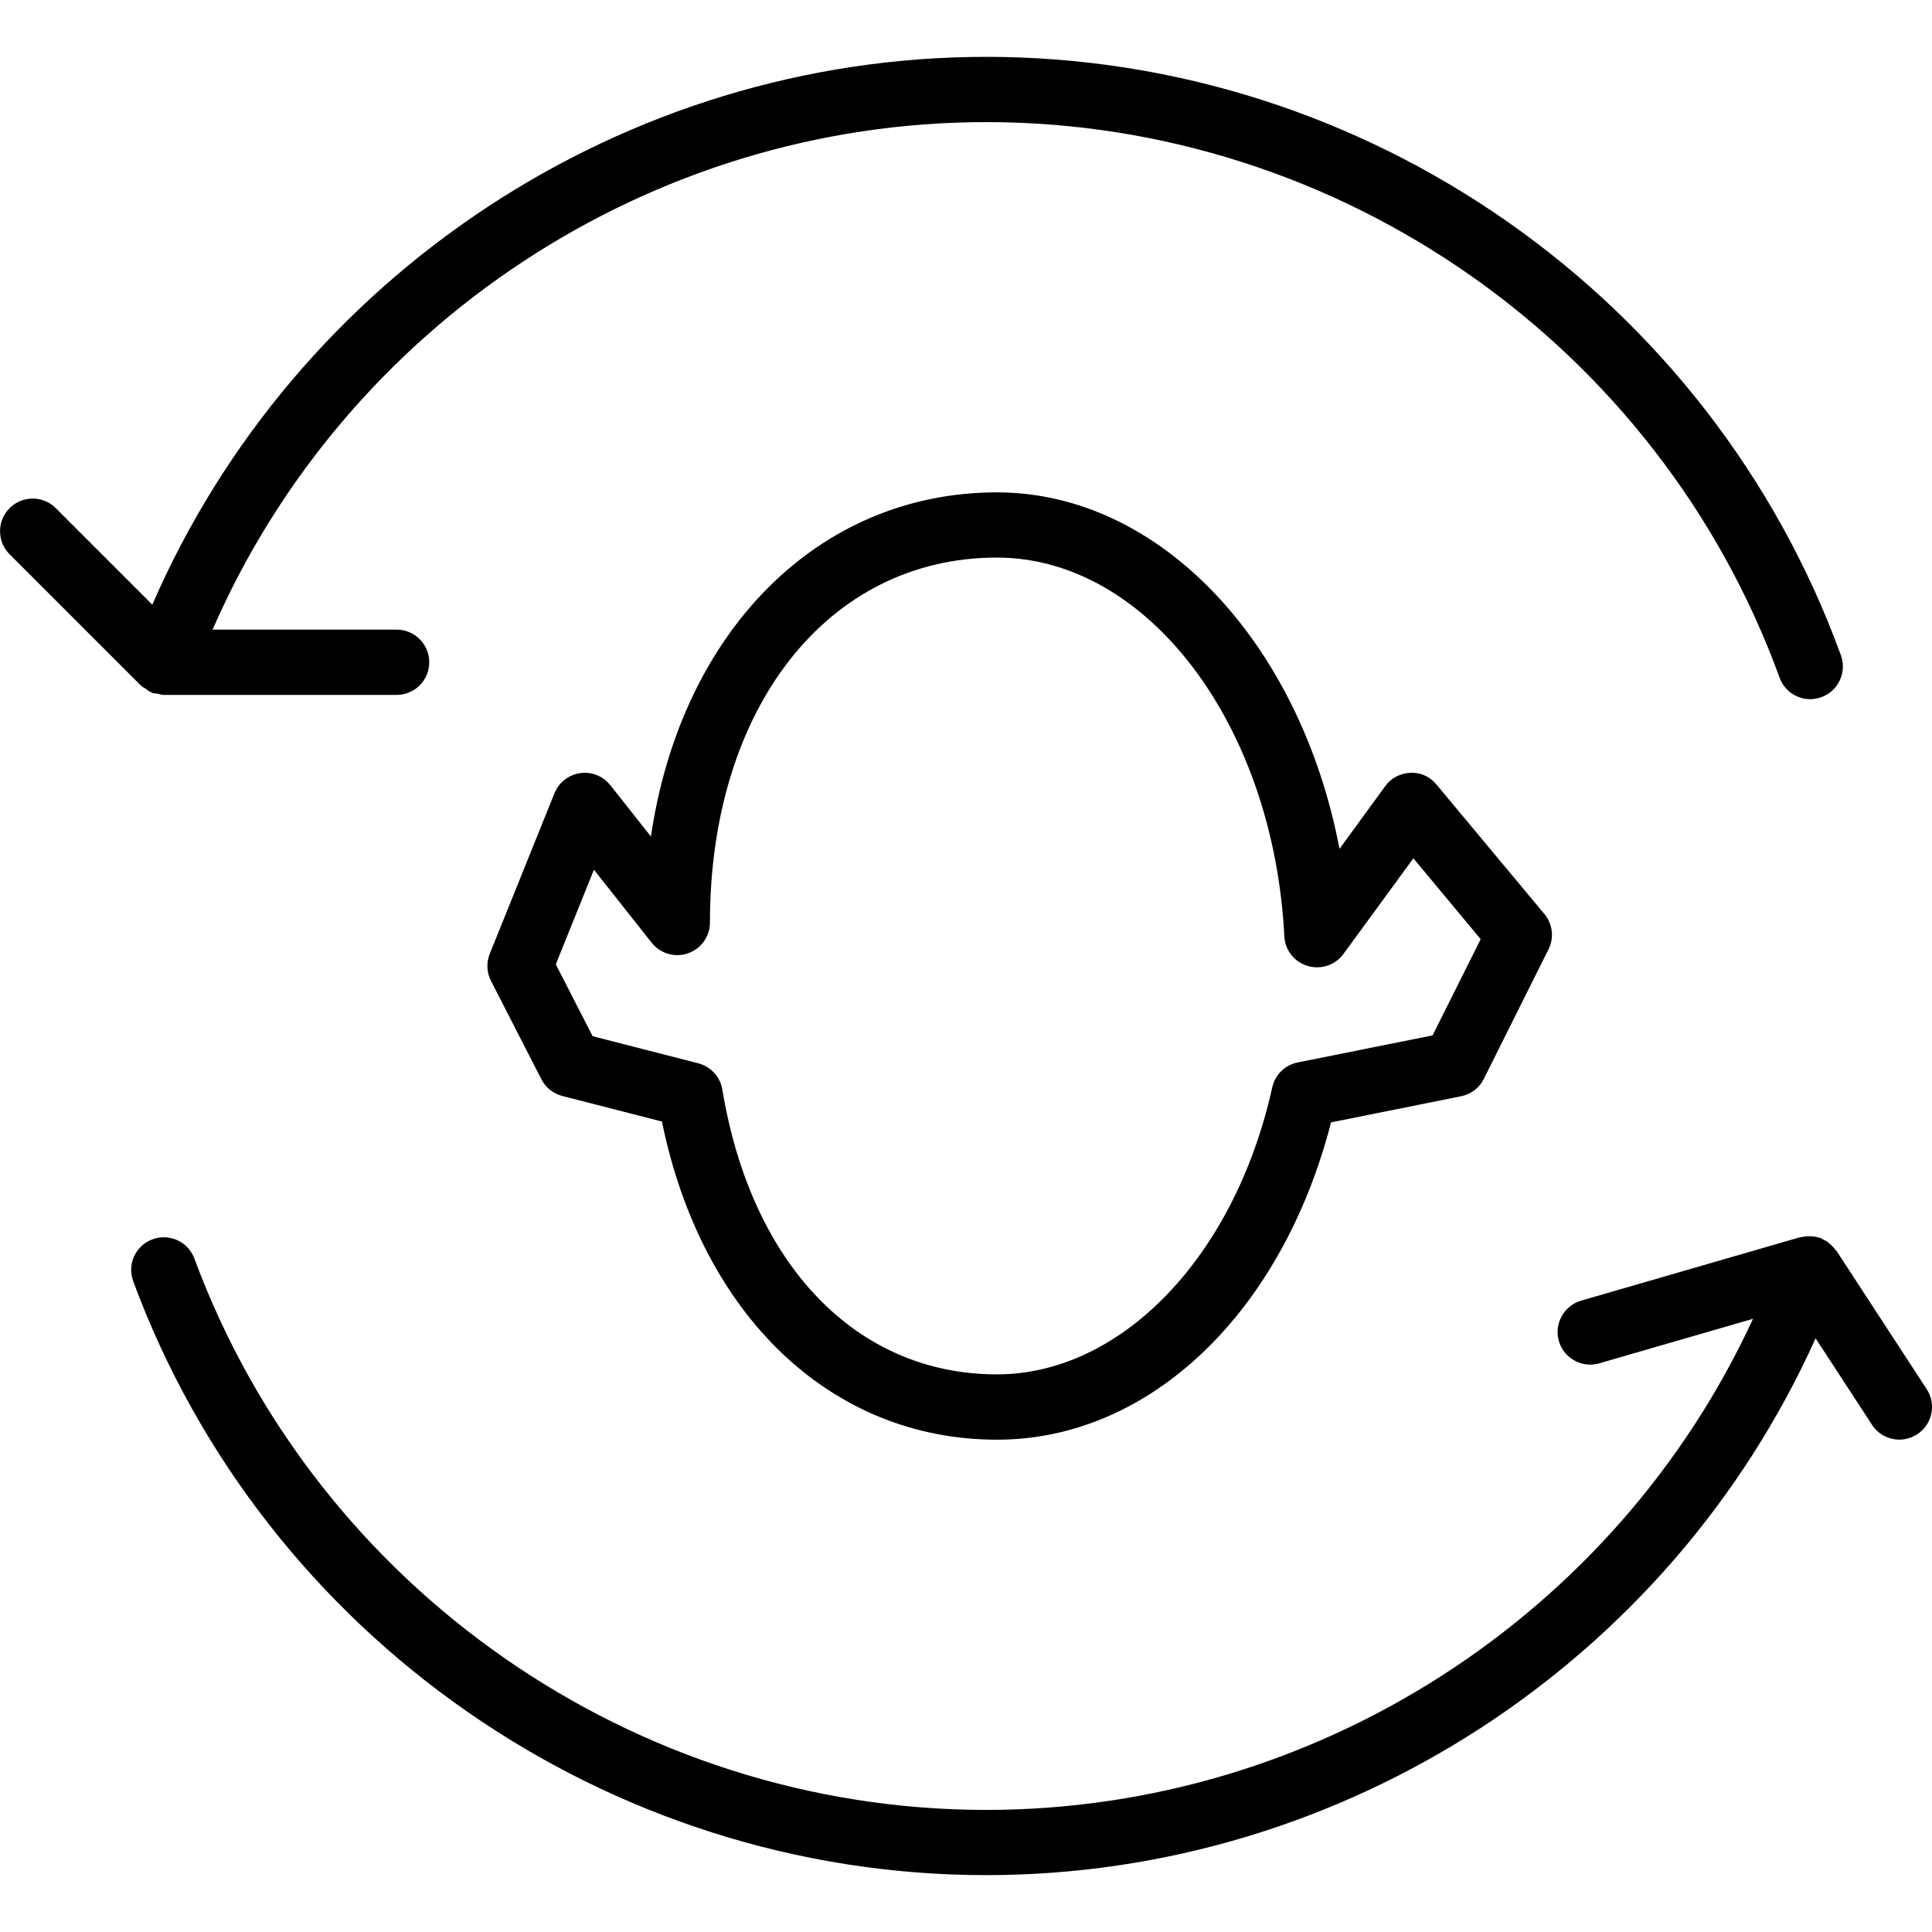
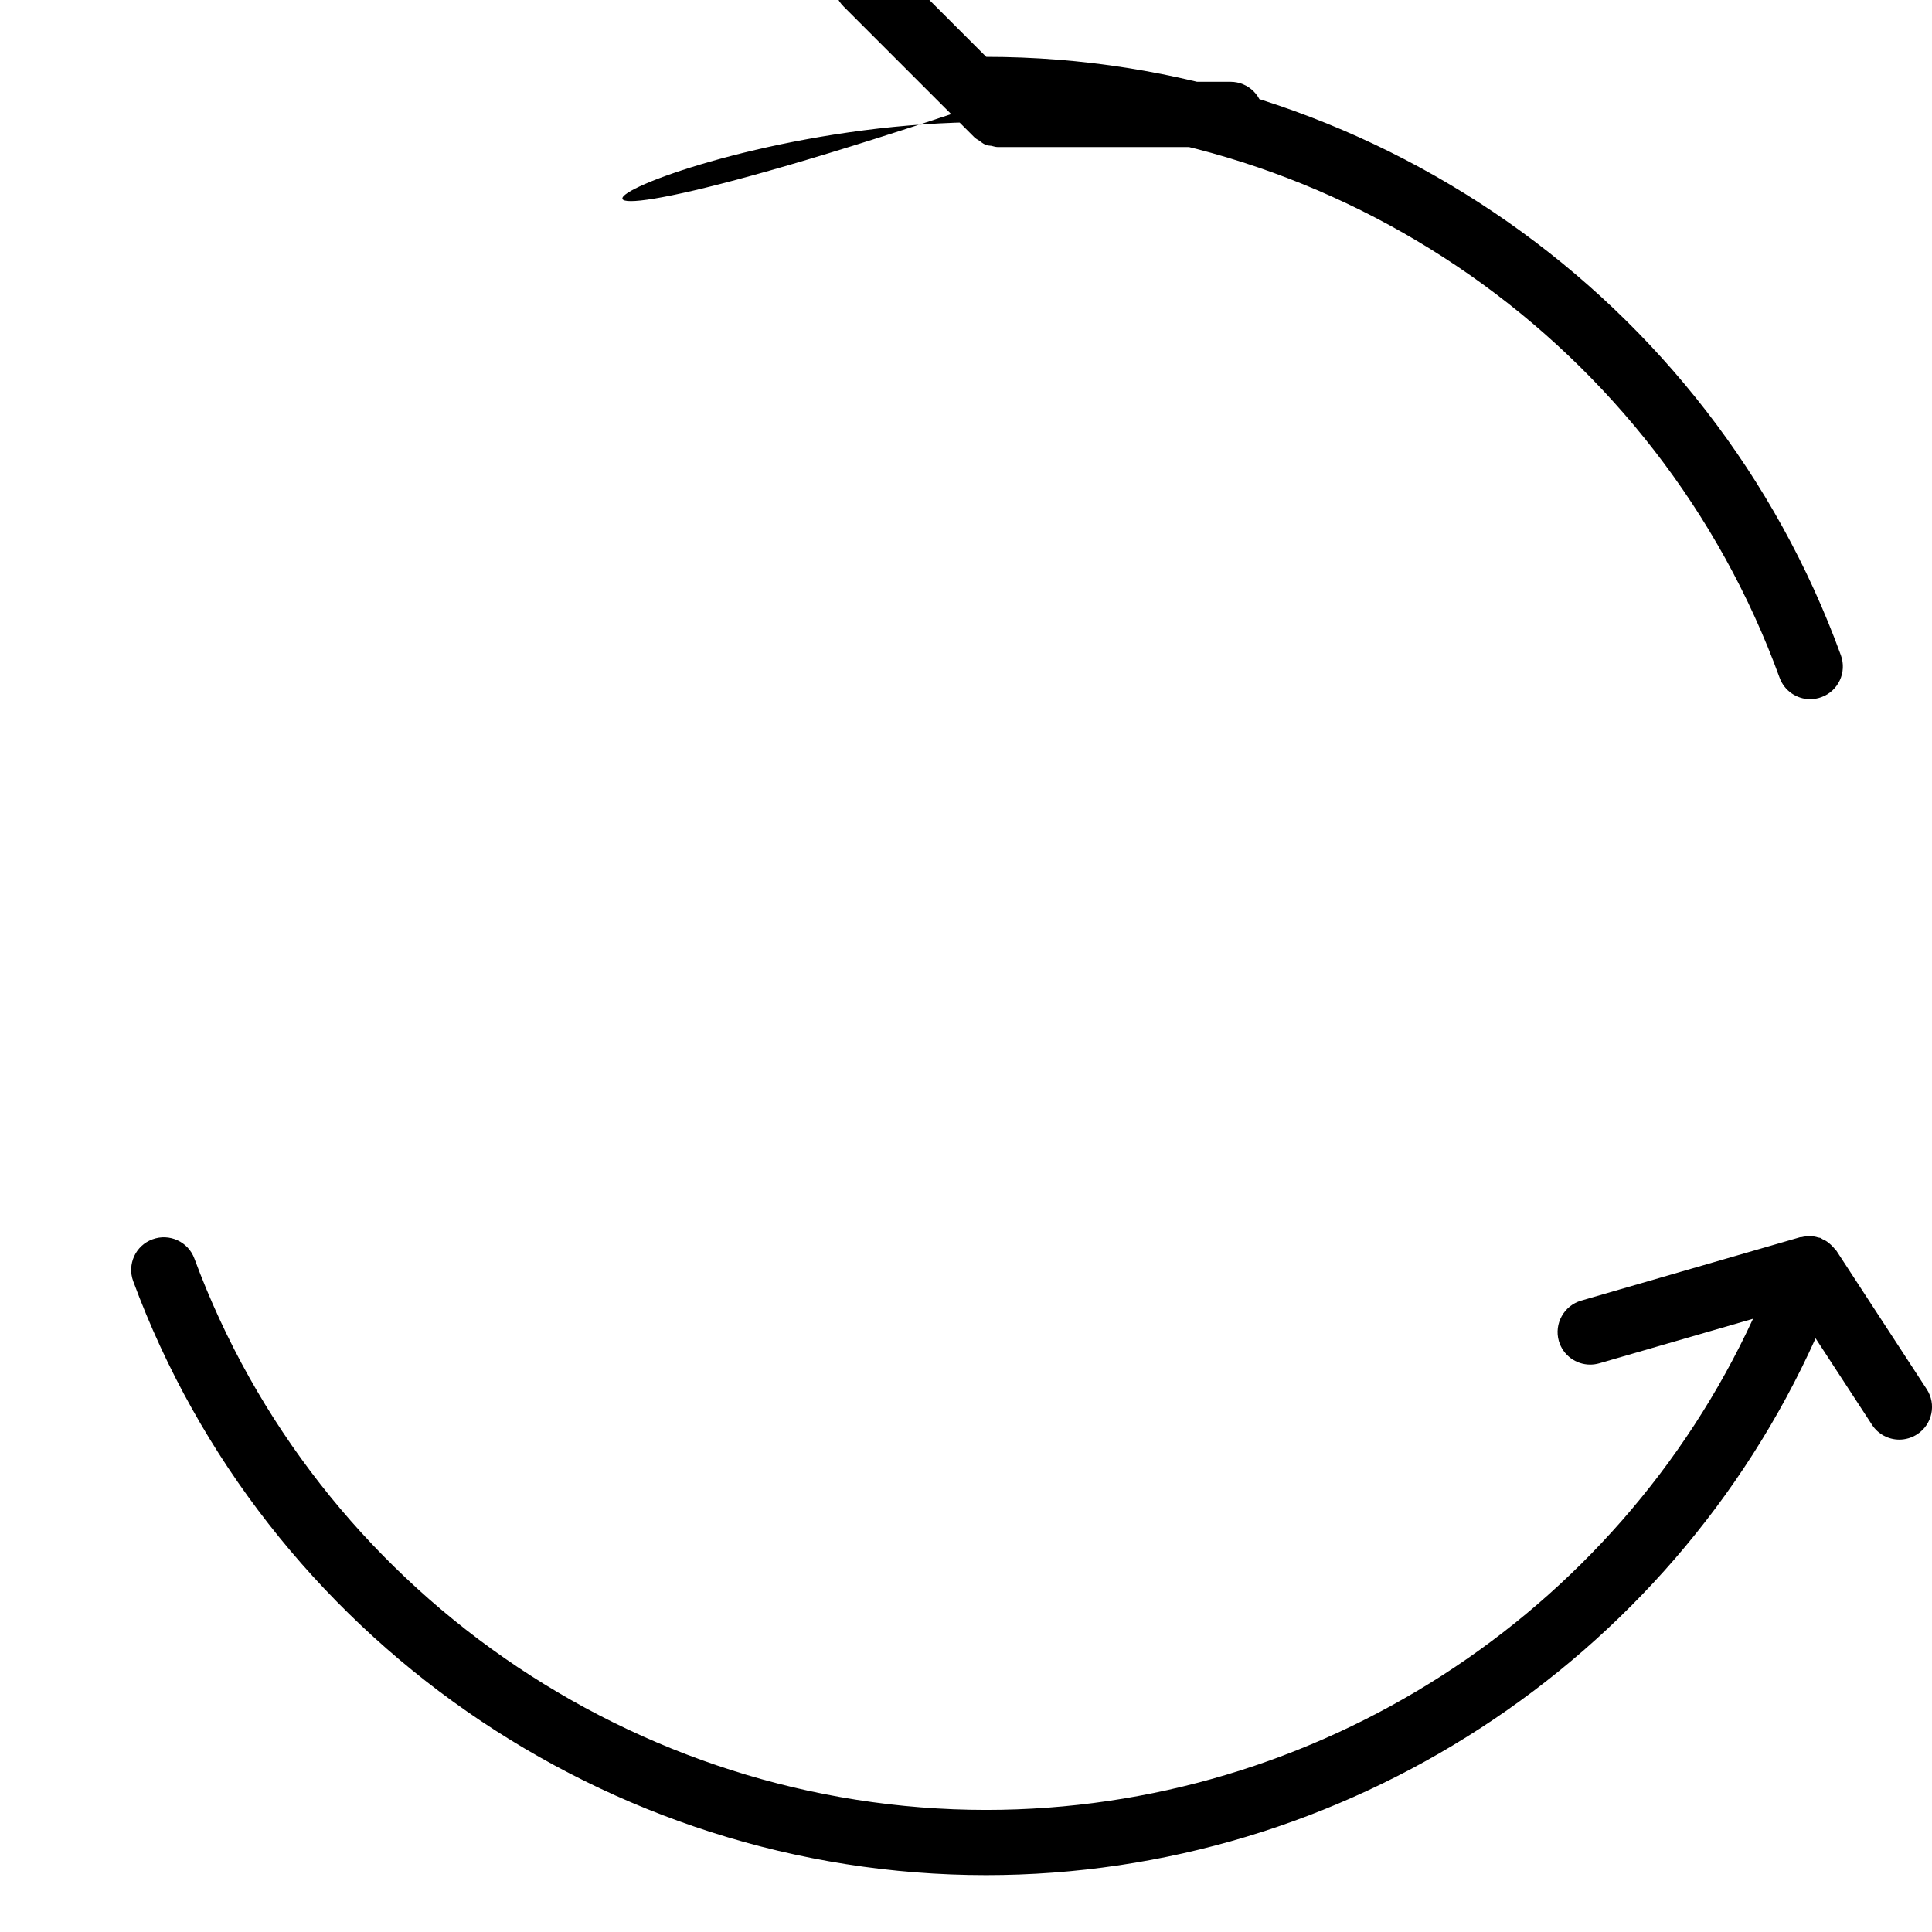
<svg xmlns="http://www.w3.org/2000/svg" fill="#000000" version="1.1" id="Capa_1" width="800px" height="800px" viewBox="0 0 59.206 59.207" xml:space="preserve">
  <g>
    <g>
-       <path d="M43.223,23.684c-0.311,0.01-0.596,0.161-0.774,0.41l-1.4,1.92c-1.2-6.298-5.487-10.925-10.498-10.925    c-5.507,0-9.685,4.302-10.604,10.547l-1.244-1.573c-0.222-0.279-0.57-0.422-0.927-0.369c-0.353,0.051-0.651,0.286-0.785,0.616    l-1.983,4.92c-0.108,0.27-0.095,0.572,0.038,0.83l1.543,3.012c0.13,0.257,0.363,0.441,0.642,0.515l3.054,0.783    c1.212,5.944,5.188,9.75,10.268,9.75c4.674,0,8.729-3.879,10.237-9.724l3.986-0.801c0.303-0.062,0.561-0.258,0.696-0.533    l1.98-3.965c0.181-0.354,0.129-0.783-0.125-1.088l-3.306-3.967C43.827,23.806,43.543,23.666,43.223,23.684z M43.901,31.73    l-4.136,0.83c-0.389,0.078-0.692,0.377-0.778,0.767c-1.146,5.176-4.617,8.791-8.438,8.791c-4.294,0-7.521-3.345-8.413-8.726    c-0.064-0.393-0.354-0.707-0.738-0.807l-3.237-0.83l-1.129-2.203l1.169-2.899l1.771,2.239c0.265,0.334,0.713,0.463,1.112,0.322    c0.402-0.14,0.672-0.519,0.672-0.941c0-6.584,3.616-11.186,8.792-11.186c4.605,0,8.479,5.101,8.811,11.61    c0.026,0.531,0.47,0.947,1.002,0.947c0.318,0,0.619-0.149,0.808-0.408l2.144-2.933l2.063,2.478L43.901,31.73z" />
      <path d="M30.221,57.464c10.98,0,20.959-6.539,25.418-16.451l1.729,2.65c0.19,0.295,0.512,0.455,0.838,0.455    c0.188,0,0.377-0.055,0.545-0.162c0.465-0.303,0.597-0.922,0.293-1.385l-2.767-4.242c-0.01-0.016-0.026-0.021-0.036-0.037    c-0.023-0.031-0.051-0.062-0.078-0.09c-0.033-0.037-0.067-0.066-0.106-0.1c-0.032-0.025-0.063-0.053-0.101-0.074    c-0.035-0.021-0.069-0.035-0.106-0.053c-0.021-0.013-0.041-0.029-0.063-0.039c-0.021-0.008-0.048-0.004-0.07-0.012    c-0.035-0.013-0.072-0.021-0.111-0.029c-0.041-0.008-0.082-0.006-0.125-0.008c-0.049-0.002-0.098-0.002-0.146,0.004    c-0.041,0.004-0.076,0.008-0.115,0.02c-0.02,0.004-0.034,0-0.055,0.004l-6.709,1.943c-0.527,0.154-0.836,0.707-0.685,1.238    c0.127,0.438,0.525,0.723,0.961,0.723c0.095,0,0.188-0.014,0.277-0.039l4.713-1.365c-4.188,9.08-13.387,15.051-23.498,15.051    c-10.777,0-20.528-6.789-24.267-16.896c-0.19-0.518-0.767-0.782-1.284-0.59c-0.519,0.188-0.783,0.767-0.591,1.285    C8.105,50.15,18.61,57.464,30.221,57.464z" />
-       <path d="M54.536,20.768c0.146,0.405,0.53,0.659,0.938,0.659c0.111,0,0.229-0.021,0.342-0.062c0.521-0.188,0.787-0.763,0.599-1.282    C52.428,9.112,41.9,1.742,30.223,1.742c-11.1,0-21.168,6.692-25.556,16.789l-2.959-2.959c-0.391-0.391-1.023-0.391-1.414,0    c-0.391,0.391-0.391,1.023,0,1.414l4.016,4.016c0.004,0.004,0.01,0.007,0.014,0.011c0.037,0.035,0.088,0.058,0.131,0.088    c0.059,0.042,0.113,0.09,0.181,0.118c0.007,0.003,0.015,0.004,0.022,0.007c0.005,0.002,0.008,0.006,0.013,0.008    c0.05,0.019,0.1,0.014,0.15,0.023c0.066,0.014,0.13,0.038,0.196,0.038h0.045c0,0,0,0,0.001,0h7.091c0.553,0,1-0.447,1-1    c0-0.552-0.447-1-1-1h-5.64C10.591,9.939,19.932,3.742,30.222,3.742C41.062,3.743,50.832,10.583,54.536,20.768z" />
+       <path d="M54.536,20.768c0.146,0.405,0.53,0.659,0.938,0.659c0.111,0,0.229-0.021,0.342-0.062c0.521-0.188,0.787-0.763,0.599-1.282    C52.428,9.112,41.9,1.742,30.223,1.742l-2.959-2.959c-0.391-0.391-1.023-0.391-1.414,0    c-0.391,0.391-0.391,1.023,0,1.414l4.016,4.016c0.004,0.004,0.01,0.007,0.014,0.011c0.037,0.035,0.088,0.058,0.131,0.088    c0.059,0.042,0.113,0.09,0.181,0.118c0.007,0.003,0.015,0.004,0.022,0.007c0.005,0.002,0.008,0.006,0.013,0.008    c0.05,0.019,0.1,0.014,0.15,0.023c0.066,0.014,0.13,0.038,0.196,0.038h0.045c0,0,0,0,0.001,0h7.091c0.553,0,1-0.447,1-1    c0-0.552-0.447-1-1-1h-5.64C10.591,9.939,19.932,3.742,30.222,3.742C41.062,3.743,50.832,10.583,54.536,20.768z" />
    </g>
  </g>
</svg>